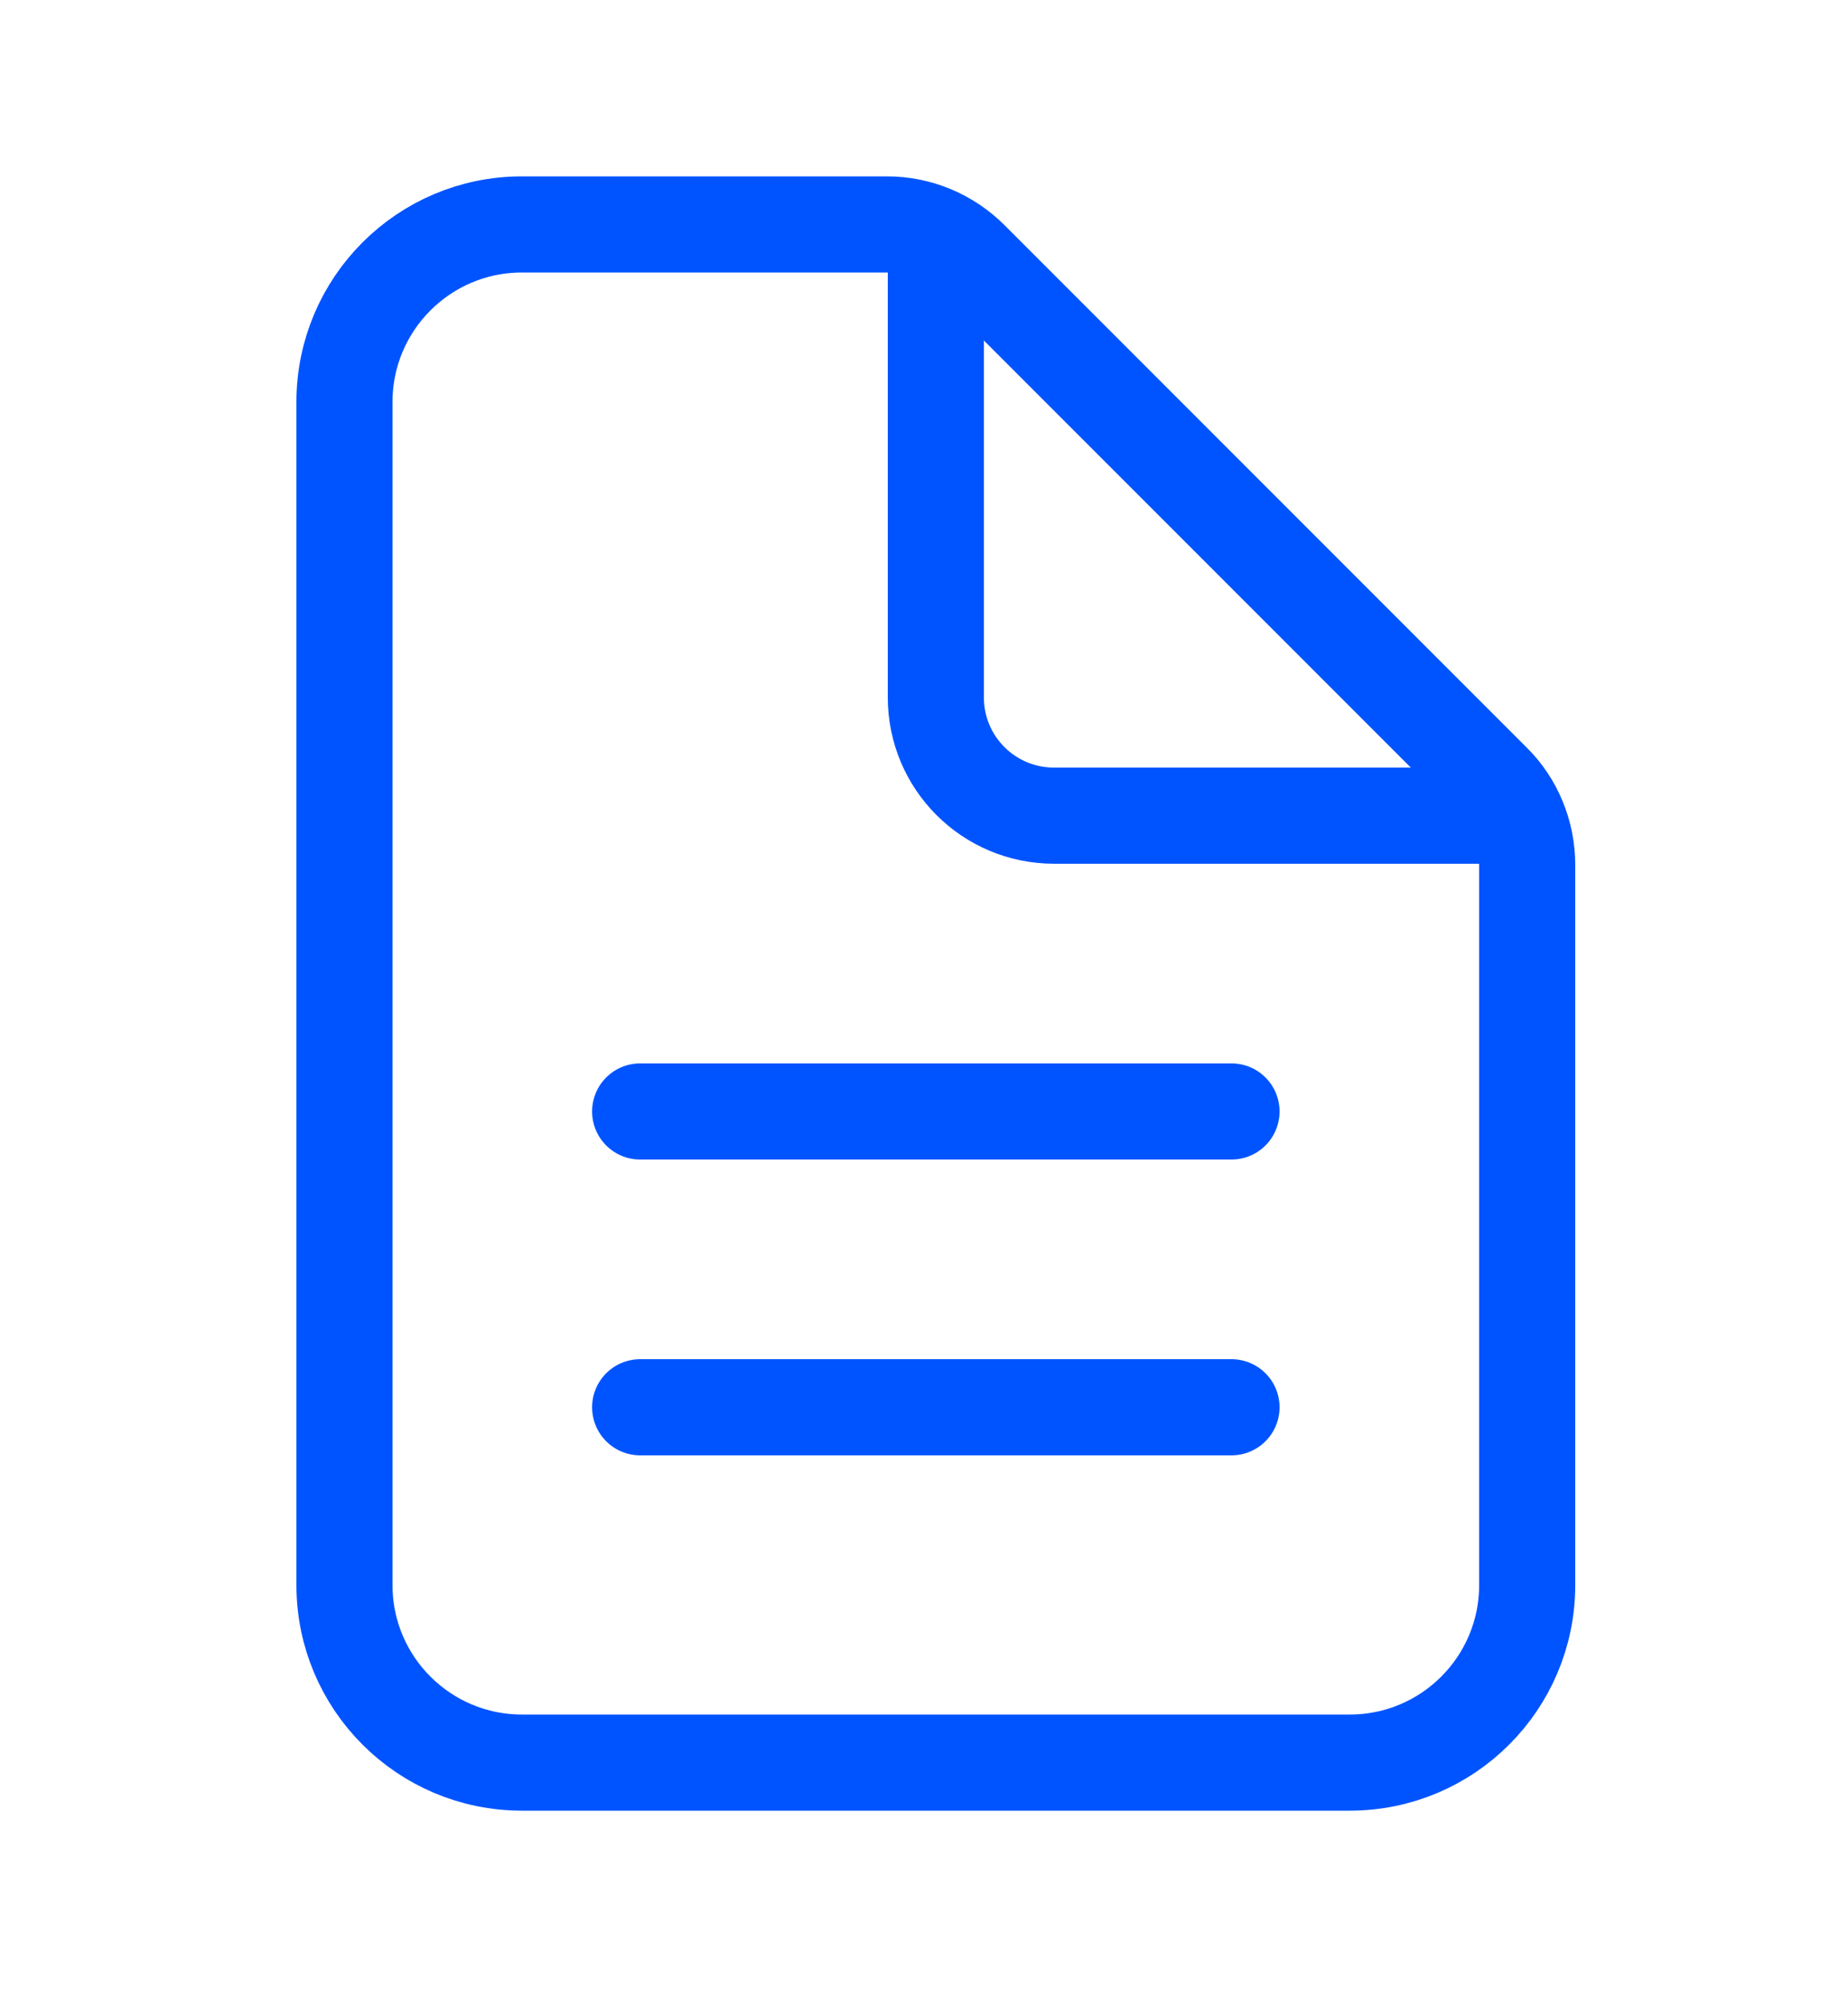
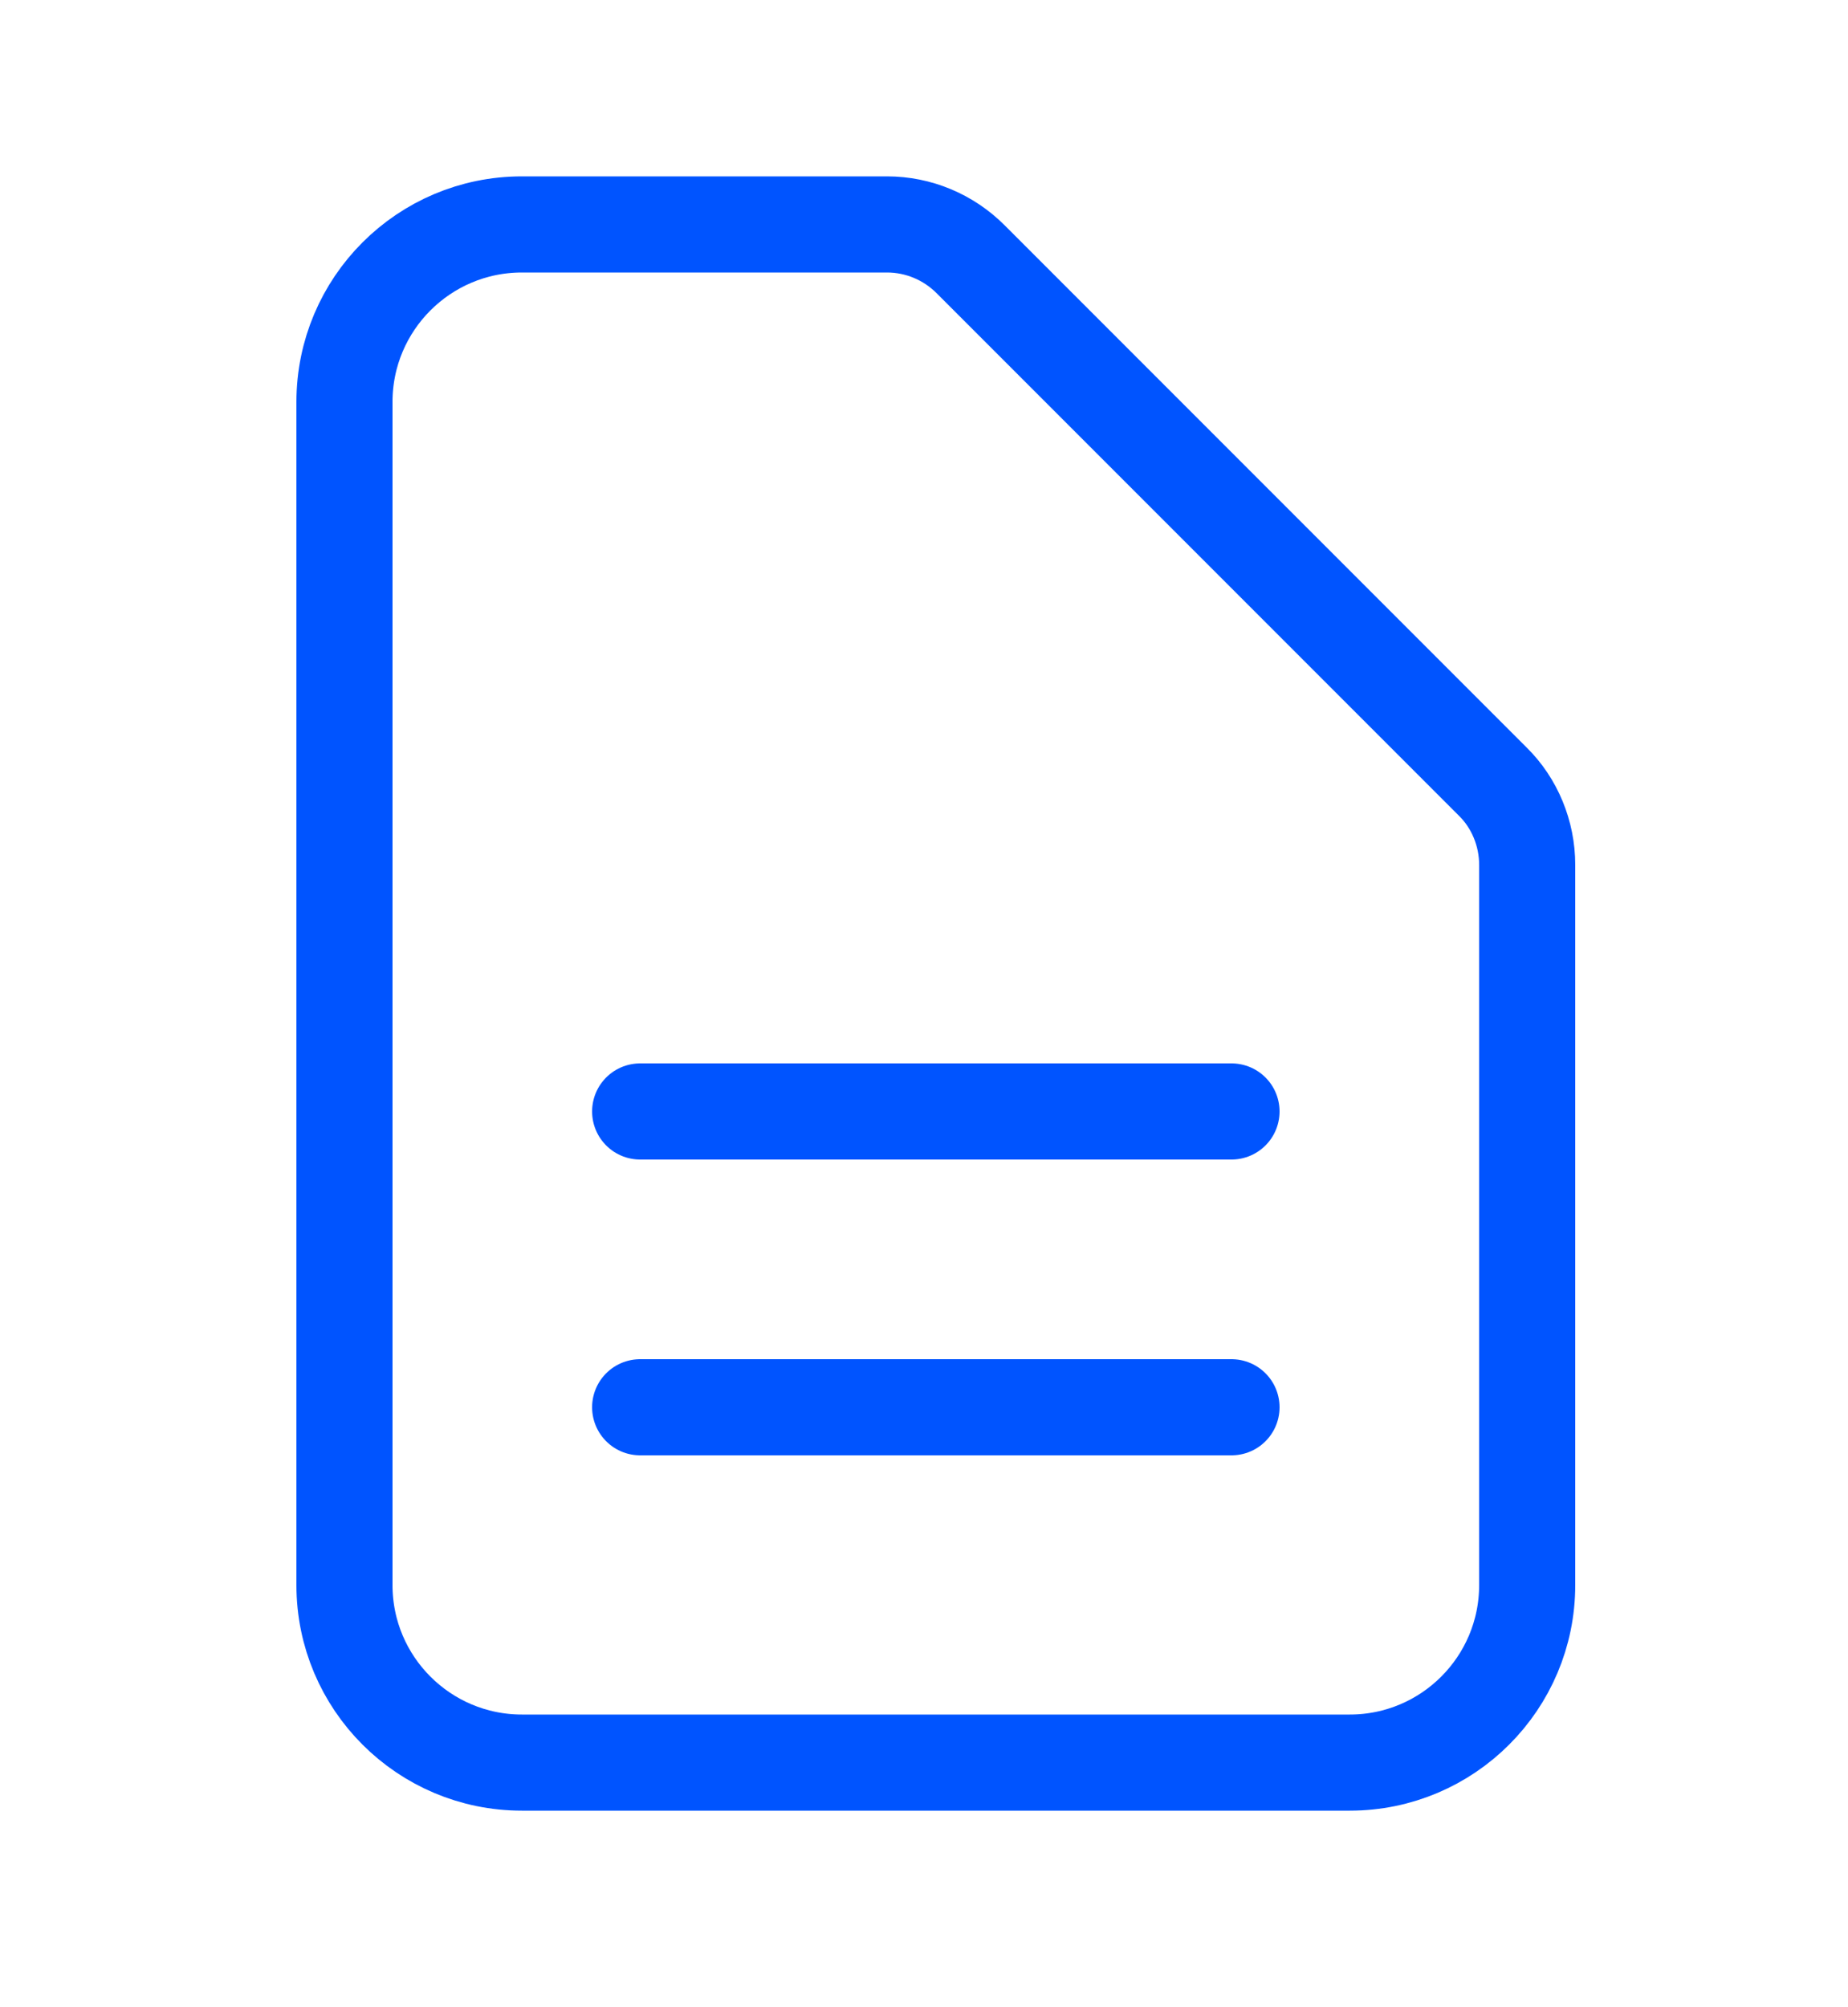
<svg xmlns="http://www.w3.org/2000/svg" version="1.1" id="Layer_1" x="0px" y="0px" viewBox="0 0 500 542.9" style="enable-background:new 0 0 500 542.9;" xml:space="preserve">
  <style type="text/css">
	.st0{fill:#E0EAFF;}
	.st1{fill:none;stroke:#0054FF;stroke-width:26;stroke-linecap:round;stroke-linejoin:round;}
	.st2{fill:none;stroke:#0054FF;stroke-width:26;stroke-miterlimit:10;}
	.st3{fill:none;stroke:#0054FF;stroke-width:26;stroke-linecap:round;stroke-miterlimit:10;}
	.st4{fill:none;stroke:#0054FF;stroke-width:32;stroke-linejoin:round;}
	.st5{fill:#0054FF;stroke:#0054FF;stroke-width:32;stroke-linecap:round;stroke-linejoin:round;}
	.st6{fill:none;stroke:#0054FF;stroke-width:32;stroke-linecap:round;stroke-linejoin:round;}
	.st7{fill:#0054FF;}
	.st8{fill:none;stroke:#0054FF;stroke-width:15;stroke-linecap:round;stroke-linejoin:round;}
	.st9{fill:none;stroke:#FFFFFF;stroke-width:26;stroke-linecap:round;stroke-linejoin:round;}
	.st10{fill:none;stroke:#FFFFFF;stroke-width:26;stroke-linejoin:round;}
	.st11{fill:#00287A;}
	.st12{fill:none;stroke:#FFFFFF;stroke-width:4;stroke-linecap:round;stroke-linejoin:round;}
	.st13{fill:none;stroke:#0054FF;stroke-width:26;stroke-linejoin:round;}
	.st14{fill:none;stroke:#000000;stroke-width:32;stroke-linecap:round;stroke-linejoin:round;}
</style>
  <g>
    <path class="st13" d="M413.2,233.9v194.8c0,26.5-21.5,48-48,48h-224c-26.5,0-48-21.5-48-48v-320c0-26.5,21.5-48,48-48h98.8   c8.5,0,16.6,3.4,22.6,9.4l141.3,141.3C409.8,217.2,413.2,225.4,413.2,233.9z" />
-     <path class="st1" d="M253.2,68.6v120c0,17.7,14.3,32,32,32h120" />
    <line class="st1" x1="173.2" y1="300.6" x2="333.2" y2="300.6" />
    <line class="st1" x1="173.2" y1="380.6" x2="333.2" y2="380.6" />
  </g>
</svg>